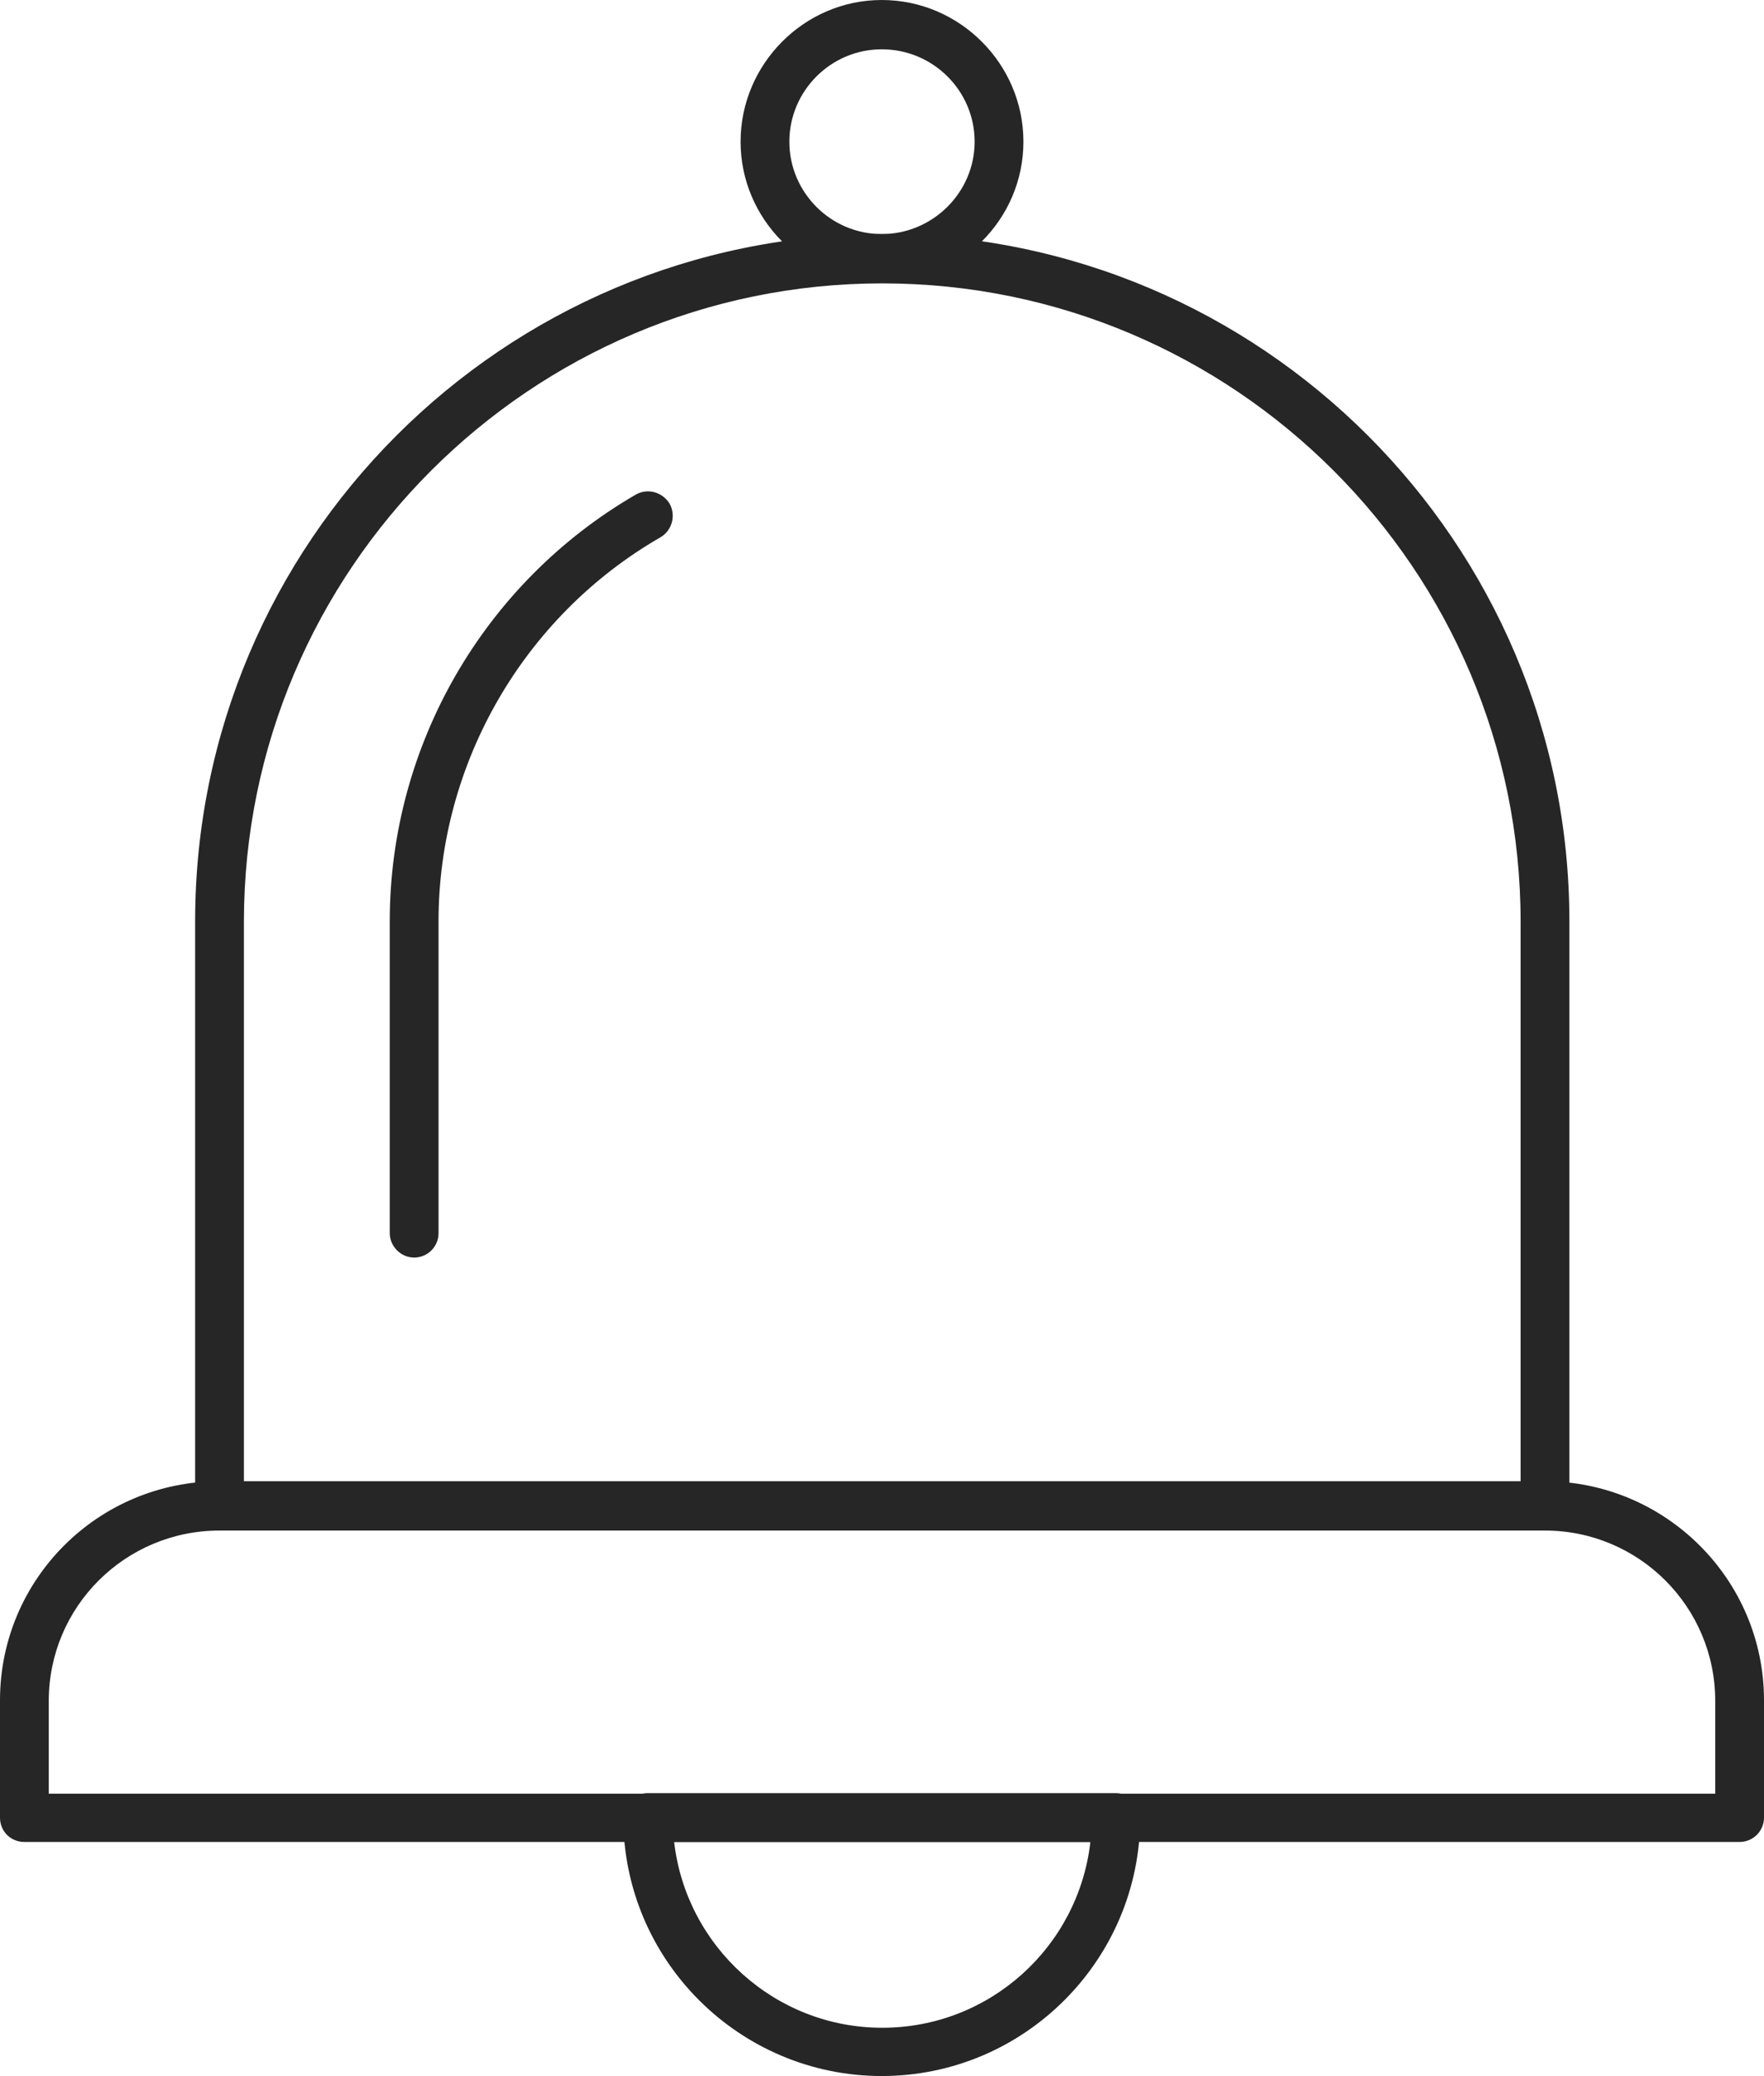
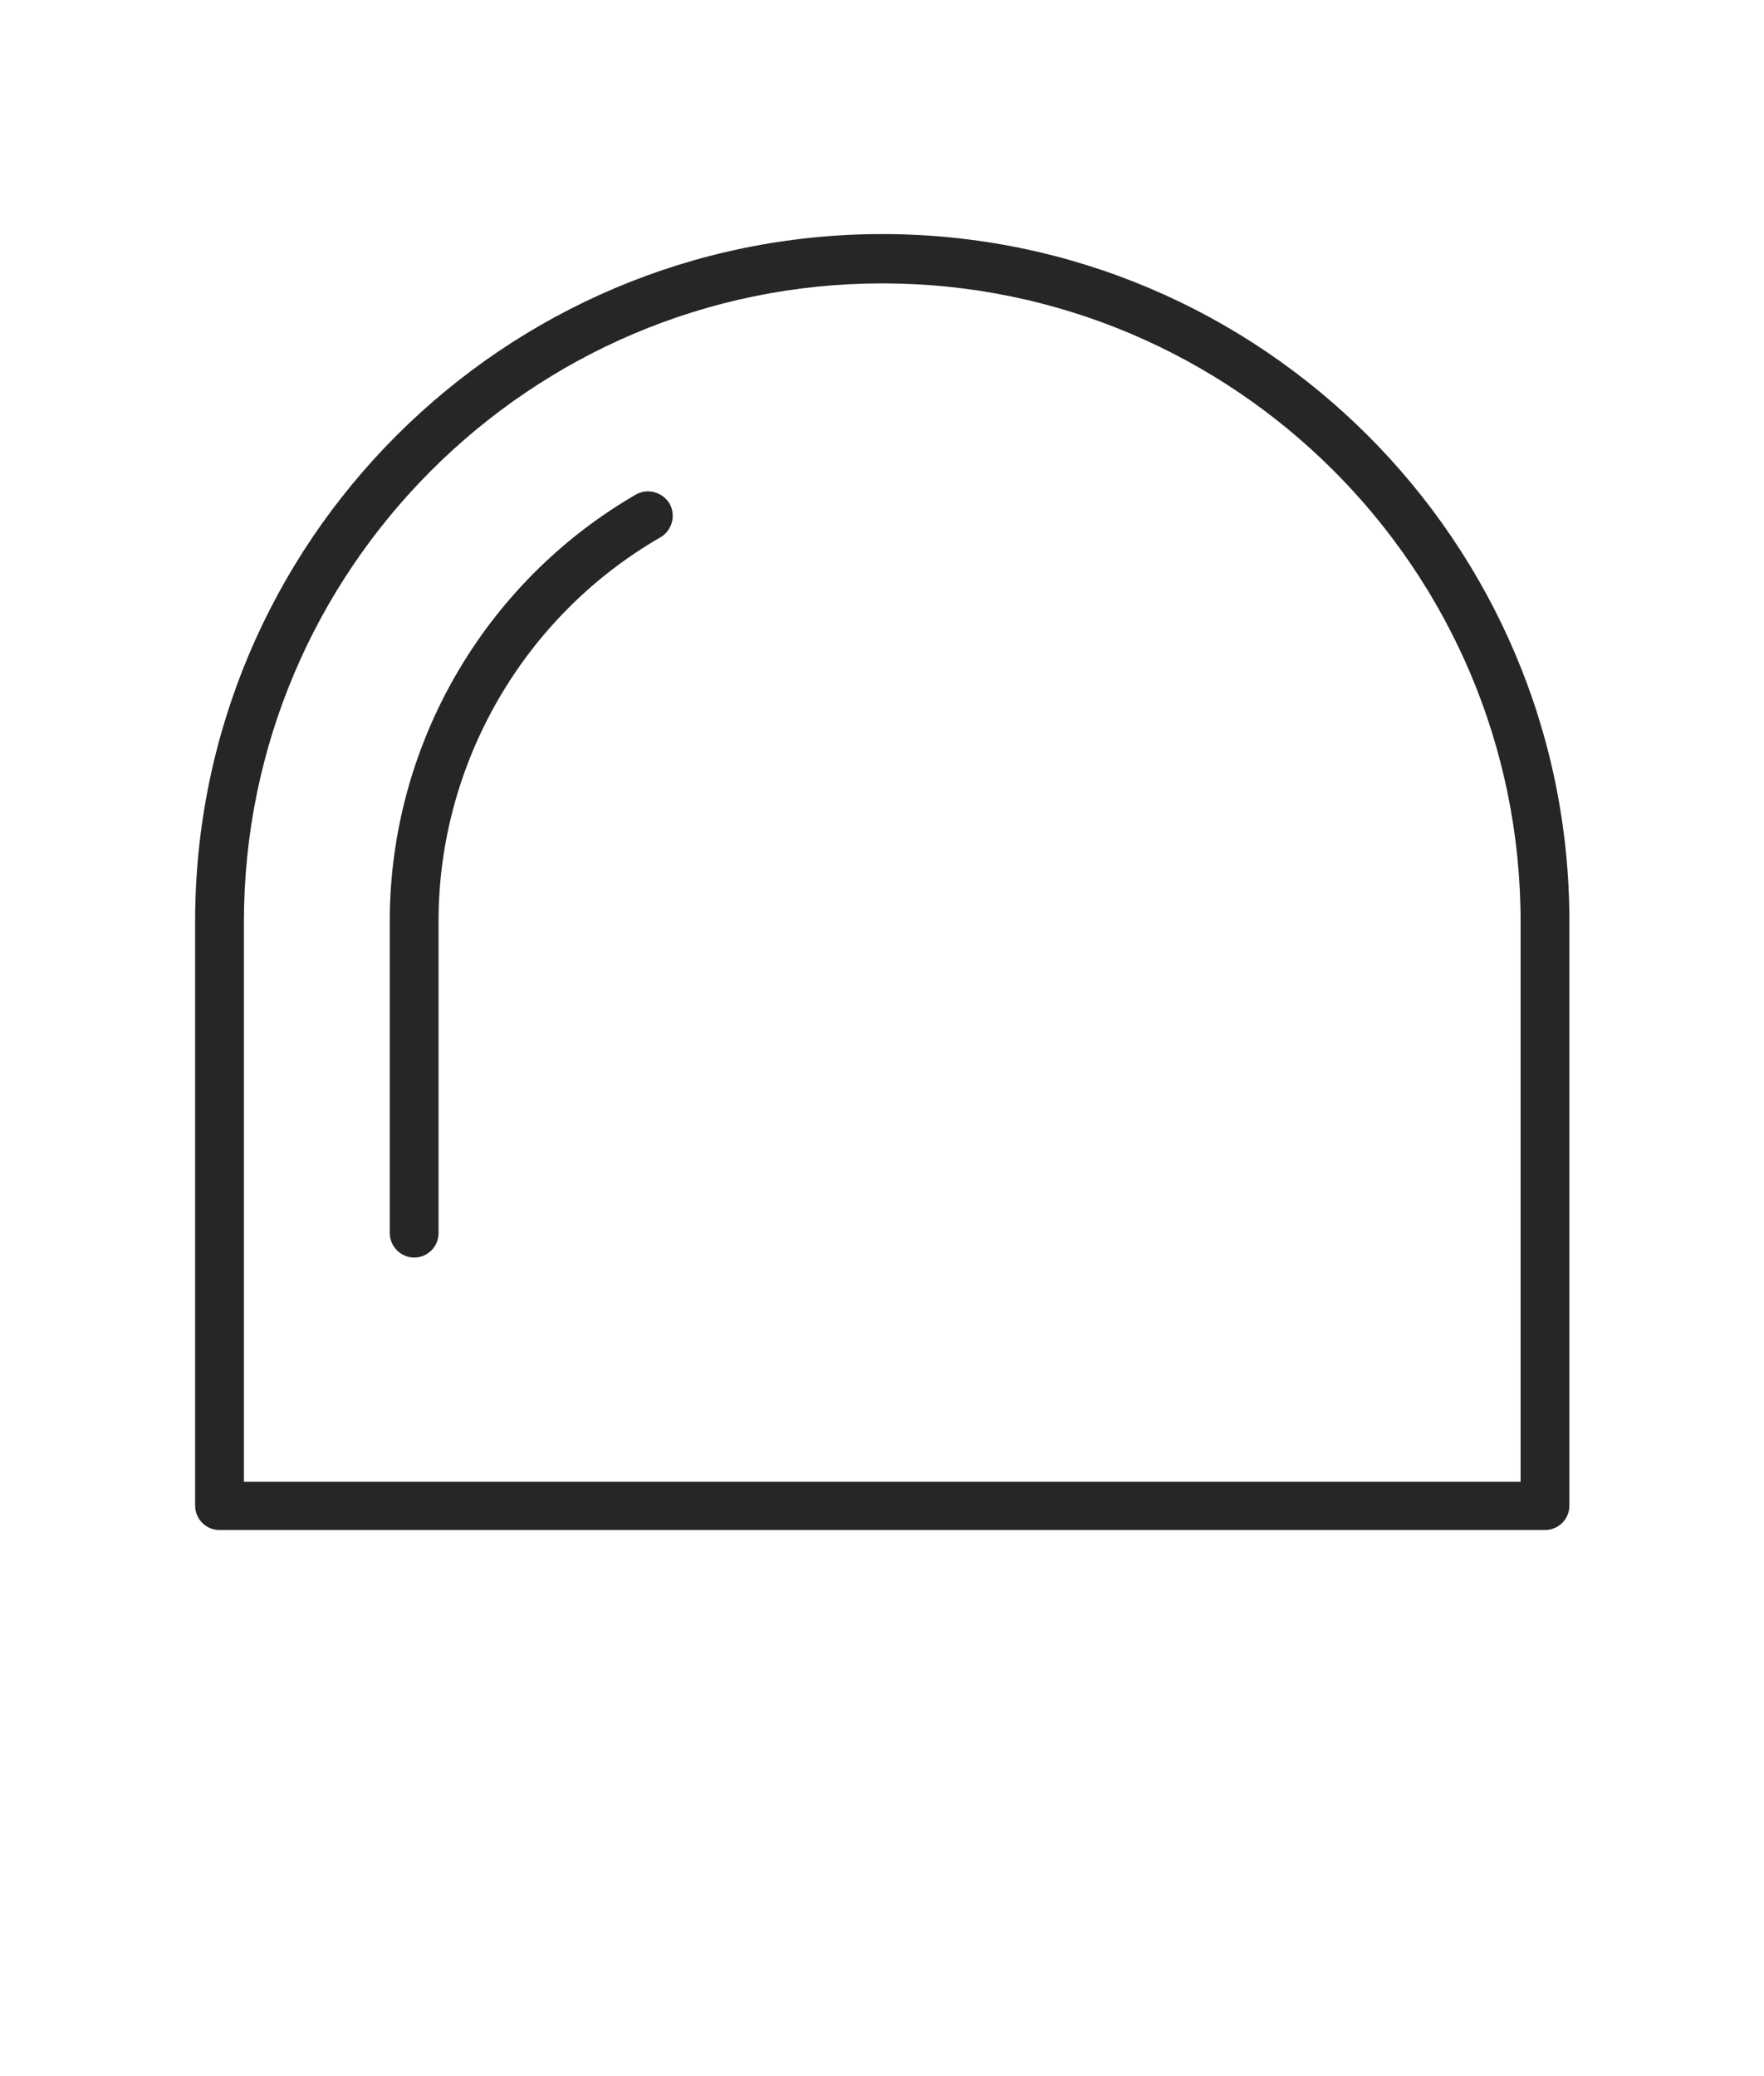
<svg xmlns="http://www.w3.org/2000/svg" id="Layer_2" viewBox="0 0 33.99 40">
  <defs>
    <style>
      .cls-1 {
        fill: #262626;
      }
    </style>
  </defs>
  <g id="Layer_1-2" data-name="Layer_1">
    <g>
-       <path class="cls-1" d="M33.52,35.49H.47c-.26,0-.47-.2-.47-.47v-2.26c0-2.33,1.89-4.22,4.23-4.22h25.53c2.33,0,4.23,1.89,4.23,4.22v2.26c0,.26-.21.47-.47.47ZM.94,34.56h32.11v-1.79c0-1.81-1.47-3.28-3.28-3.28H4.23c-1.82,0-3.29,1.47-3.29,3.28v1.79Z" />
      <path class="cls-1" d="M29.76,29.48H4.23c-.26,0-.47-.21-.47-.47v-11.26c0-7.31,5.94-13.24,13.24-13.24s13.24,5.94,13.24,13.24v11.26c0,.26-.21.47-.47.47ZM4.7,28.55h24.6v-10.79c0-6.79-5.52-12.3-12.3-12.3s-12.3,5.52-12.3,12.3v10.79Z" />
      <path class="cls-1" d="M7.98,24.23c-.26,0-.47-.22-.47-.47v-6.01c0-3.38,1.81-6.52,4.74-8.22.23-.13.51-.05.65.17.13.23.05.52-.17.65-2.64,1.52-4.28,4.36-4.28,7.4v6.01c0,.26-.21.47-.47.47Z" />
-       <path class="cls-1" d="M16.99,5.45c-1.5,0-2.72-1.23-2.72-2.72s1.22-2.73,2.72-2.73,2.73,1.23,2.73,2.73-1.23,2.72-2.73,2.72ZM16.99.95c-.98,0-1.78.8-1.78,1.78s.8,1.78,1.78,1.78,1.79-.8,1.79-1.78-.8-1.78-1.79-1.78Z" />
-       <path class="cls-1" d="M16.99,40c-2.74,0-4.98-2.23-4.98-4.98,0-.26.21-.47.47-.47h9.02c.26,0,.47.21.47.47,0,2.74-2.23,4.98-4.98,4.98ZM12.99,35.49c.23,2.01,1.94,3.58,4.01,3.58s3.78-1.56,4.01-3.58h-8.02Z" />
    </g>
  </g>
</svg>